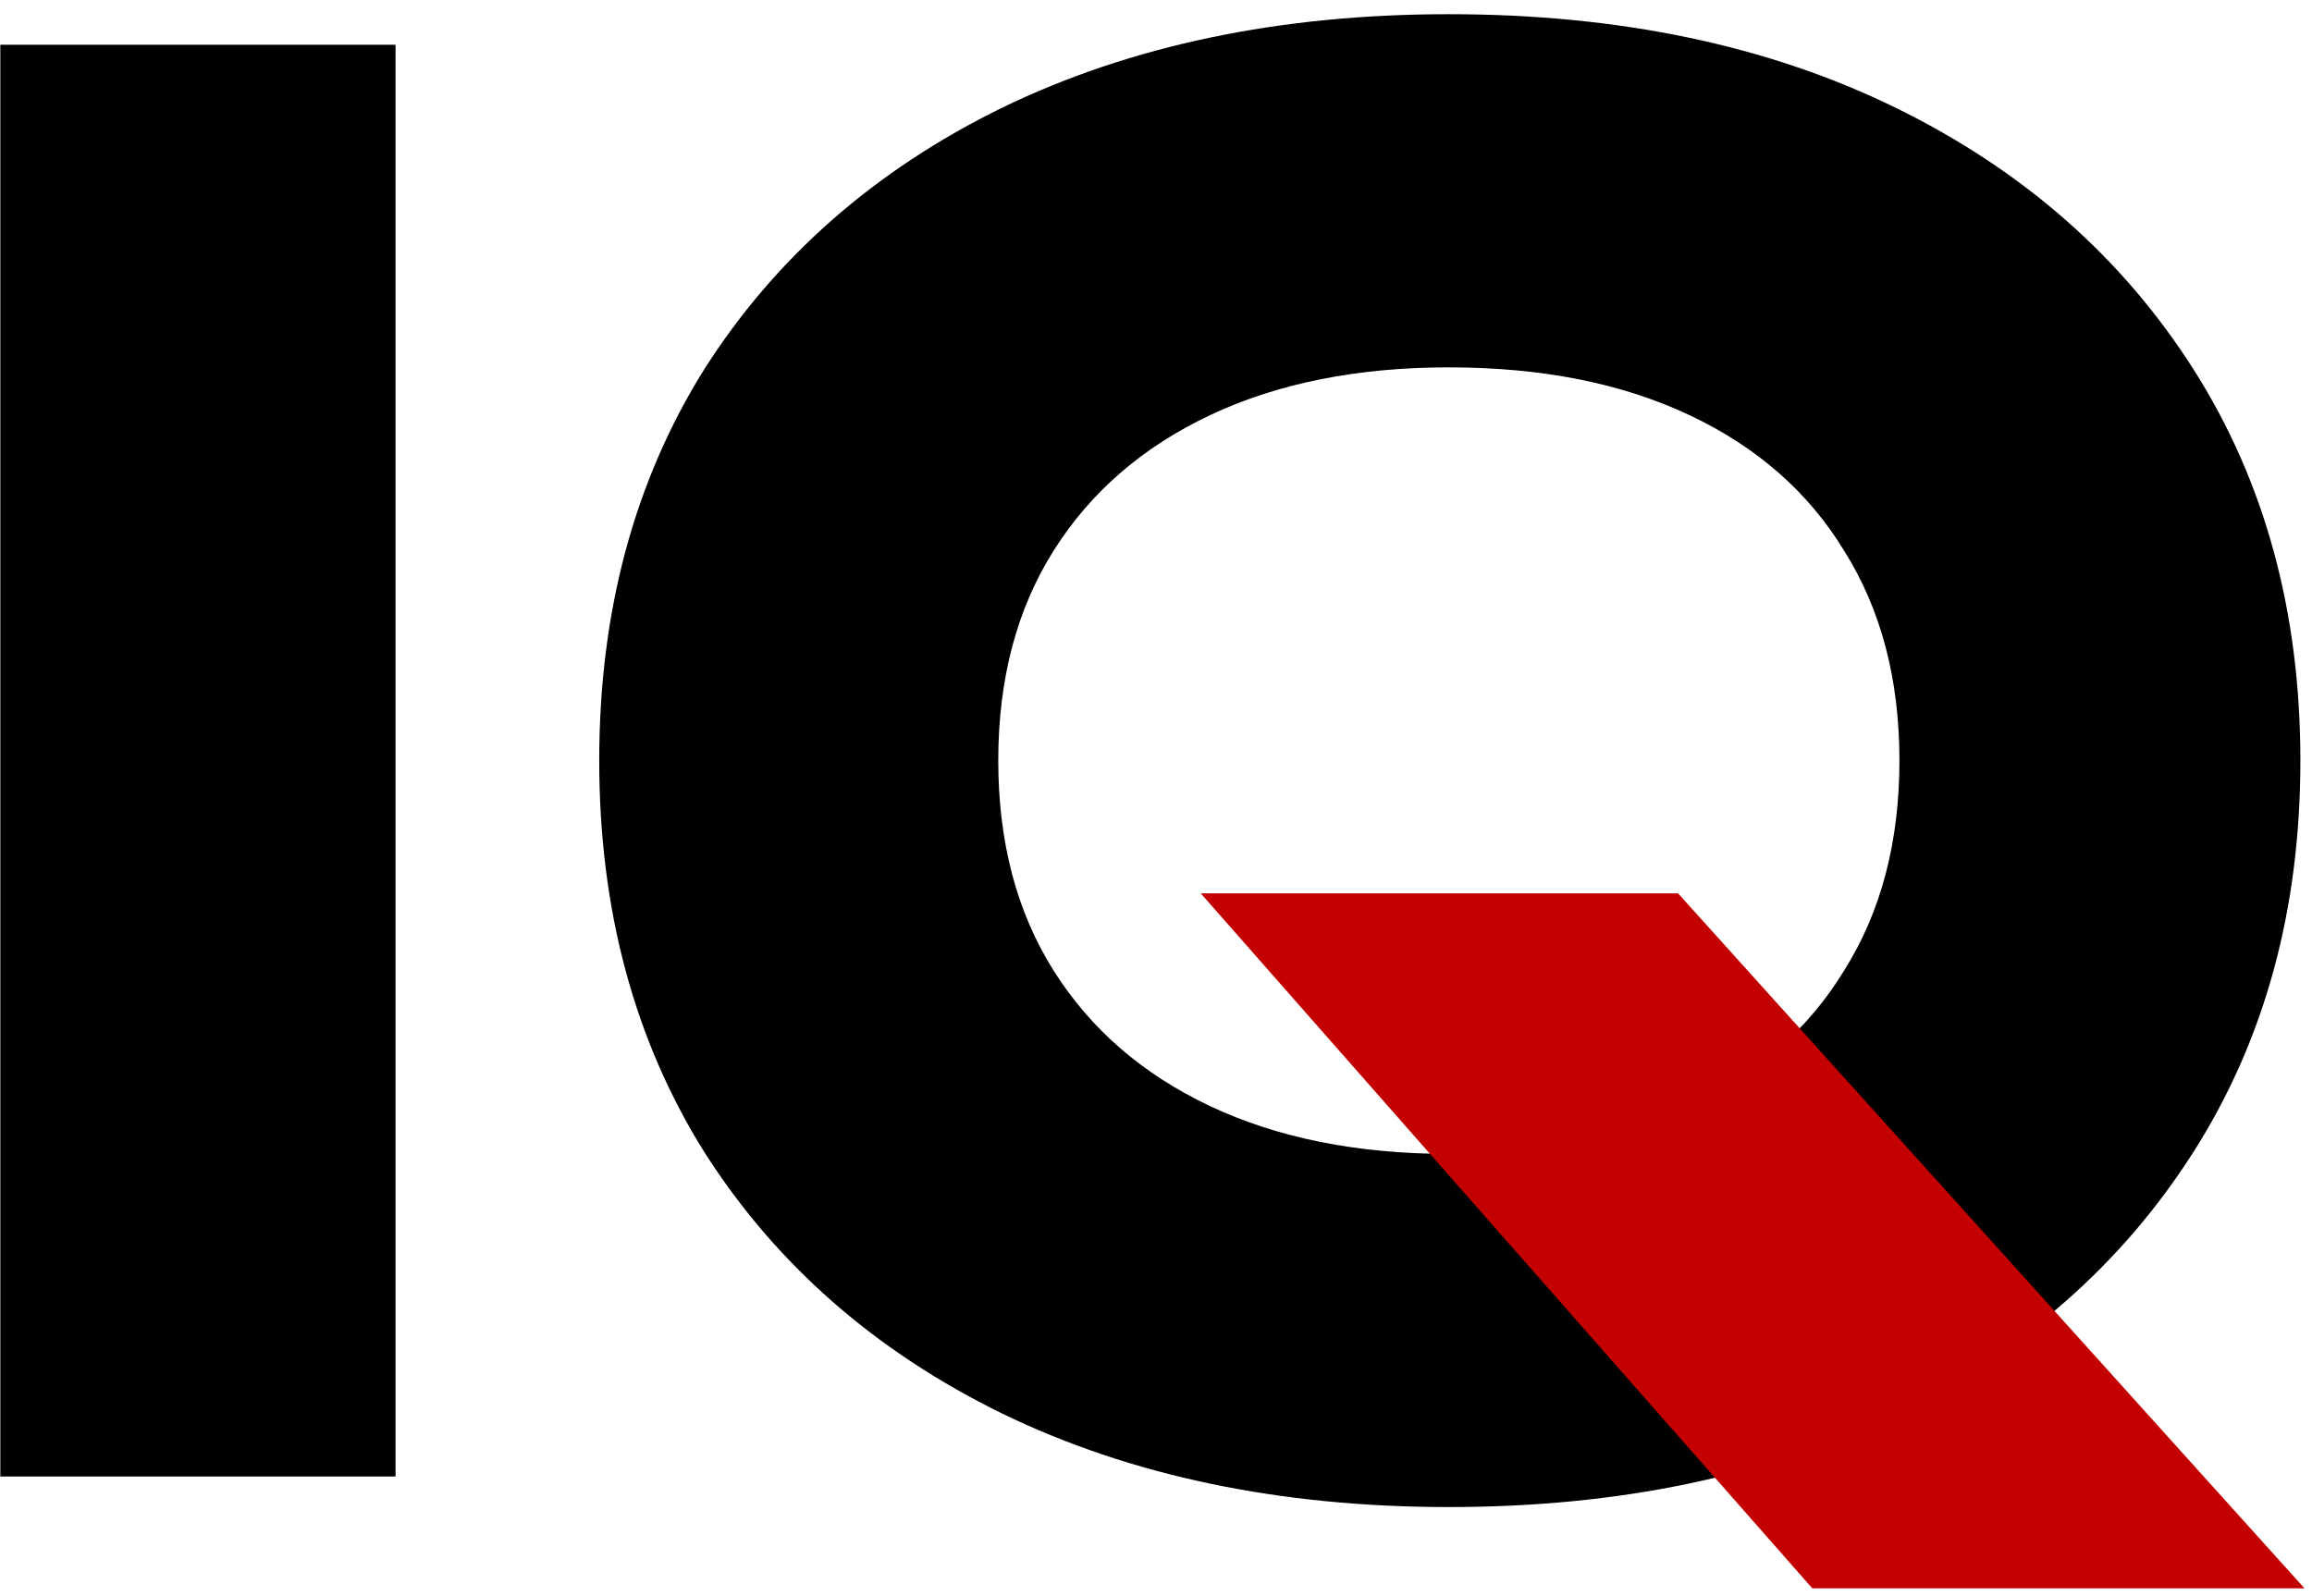
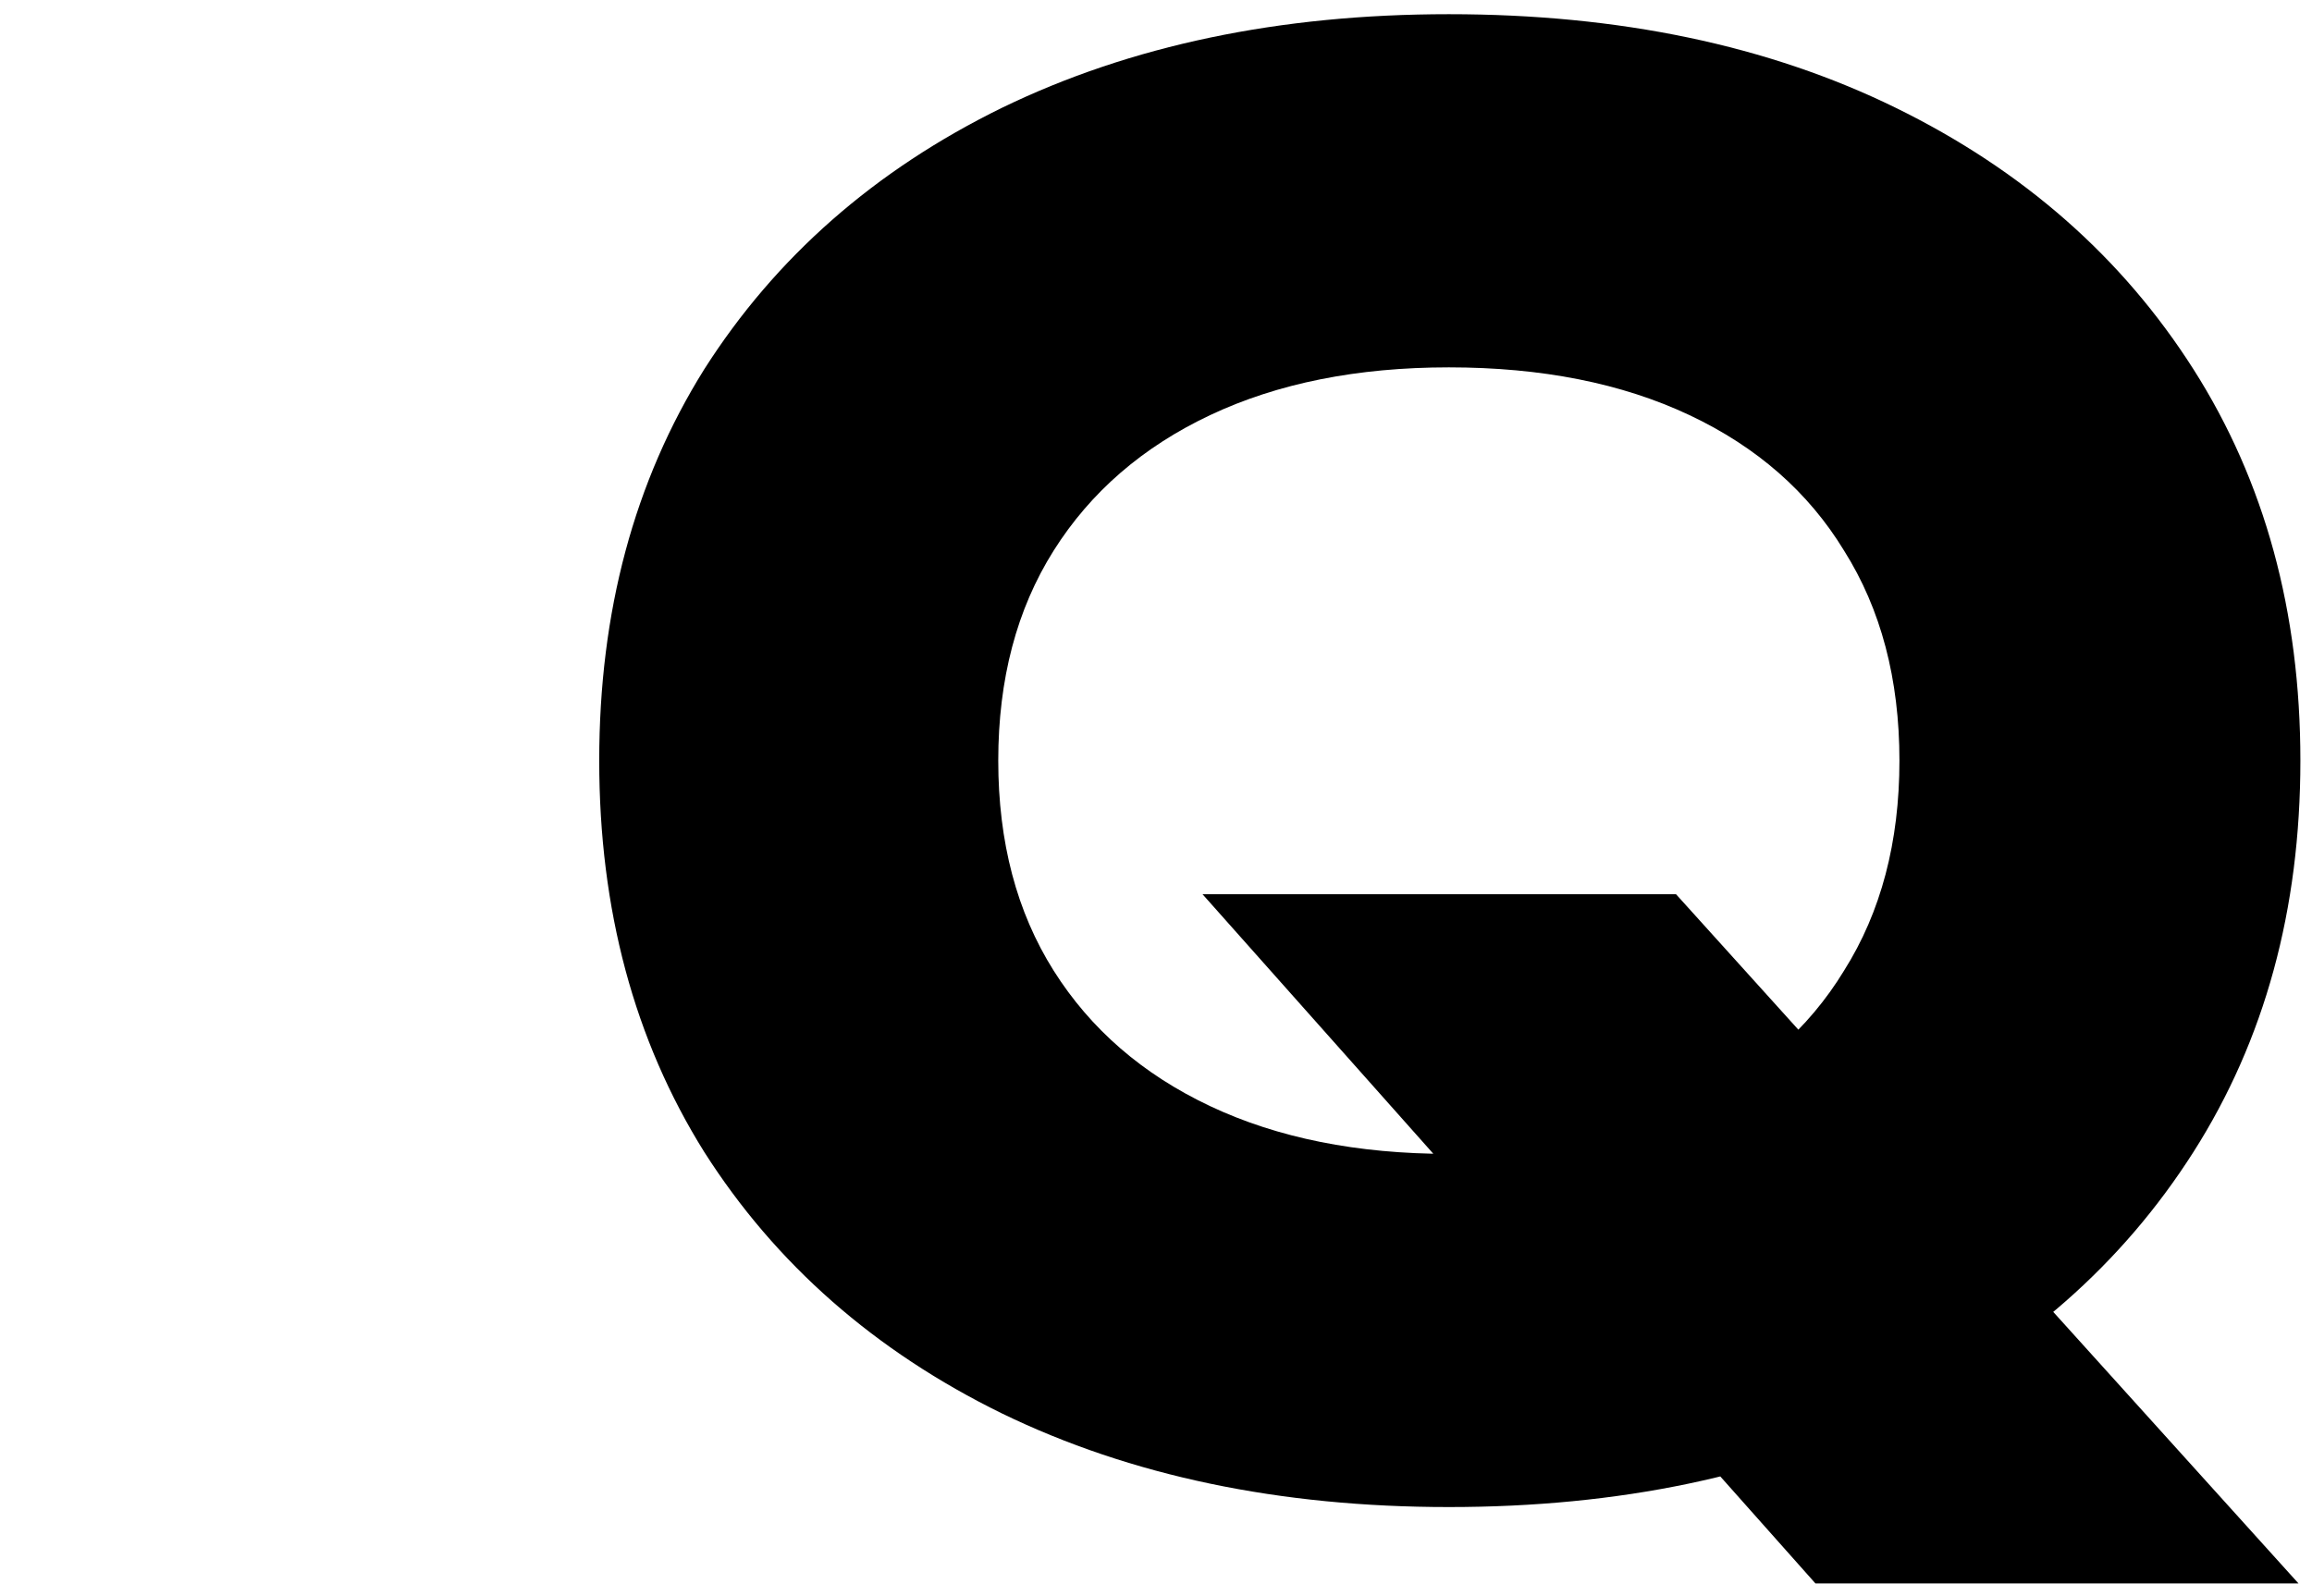
<svg xmlns="http://www.w3.org/2000/svg" width="155" height="107" viewBox="0 0 155 107" fill="none">
-   <path d="M0.022 3H26.518V99H0.022V3Z" fill="black" />
  <path d="M80.621 59.96H112.365L154.093 106.168H121.709L80.621 59.96ZM97.133 101.048C85.784 101.048 75.8 98.957 67.181 94.776C58.648 90.595 51.992 84.749 47.214 77.24C42.52 69.731 40.173 60.984 40.173 51C40.173 41.016 42.52 32.269 47.214 24.76C51.992 17.251 58.648 11.405 67.181 7.224C75.8 3.043 85.784 0.952 97.133 0.952C108.568 0.952 118.552 3.043 127.085 7.224C135.619 11.405 142.275 17.251 147.053 24.76C151.832 32.269 154.221 41.016 154.221 51C154.221 60.984 151.832 69.731 147.053 77.24C142.275 84.749 135.619 90.595 127.085 94.776C118.552 98.957 108.568 101.048 97.133 101.048ZM97.133 77.368C103.363 77.368 108.739 76.301 113.261 74.168C117.784 72.035 121.24 69.005 123.629 65.08C126.104 61.155 127.341 56.461 127.341 51C127.341 45.539 126.104 40.845 123.629 36.92C121.24 32.995 117.784 29.965 113.261 27.832C108.739 25.699 103.363 24.632 97.133 24.632C90.99 24.632 85.656 25.699 81.133 27.832C76.611 29.965 73.112 32.995 70.638 36.92C68.163 40.845 66.925 45.539 66.925 51C66.925 56.461 68.163 61.155 70.638 65.08C73.112 69.005 76.611 72.035 81.133 74.168C85.656 76.301 90.99 77.368 97.133 77.368Z" fill="black" />
-   <path d="M80.5 59.9H112.5L154.5 106.5H121.5L80.5 59.9Z" fill="#C40101" />
</svg>